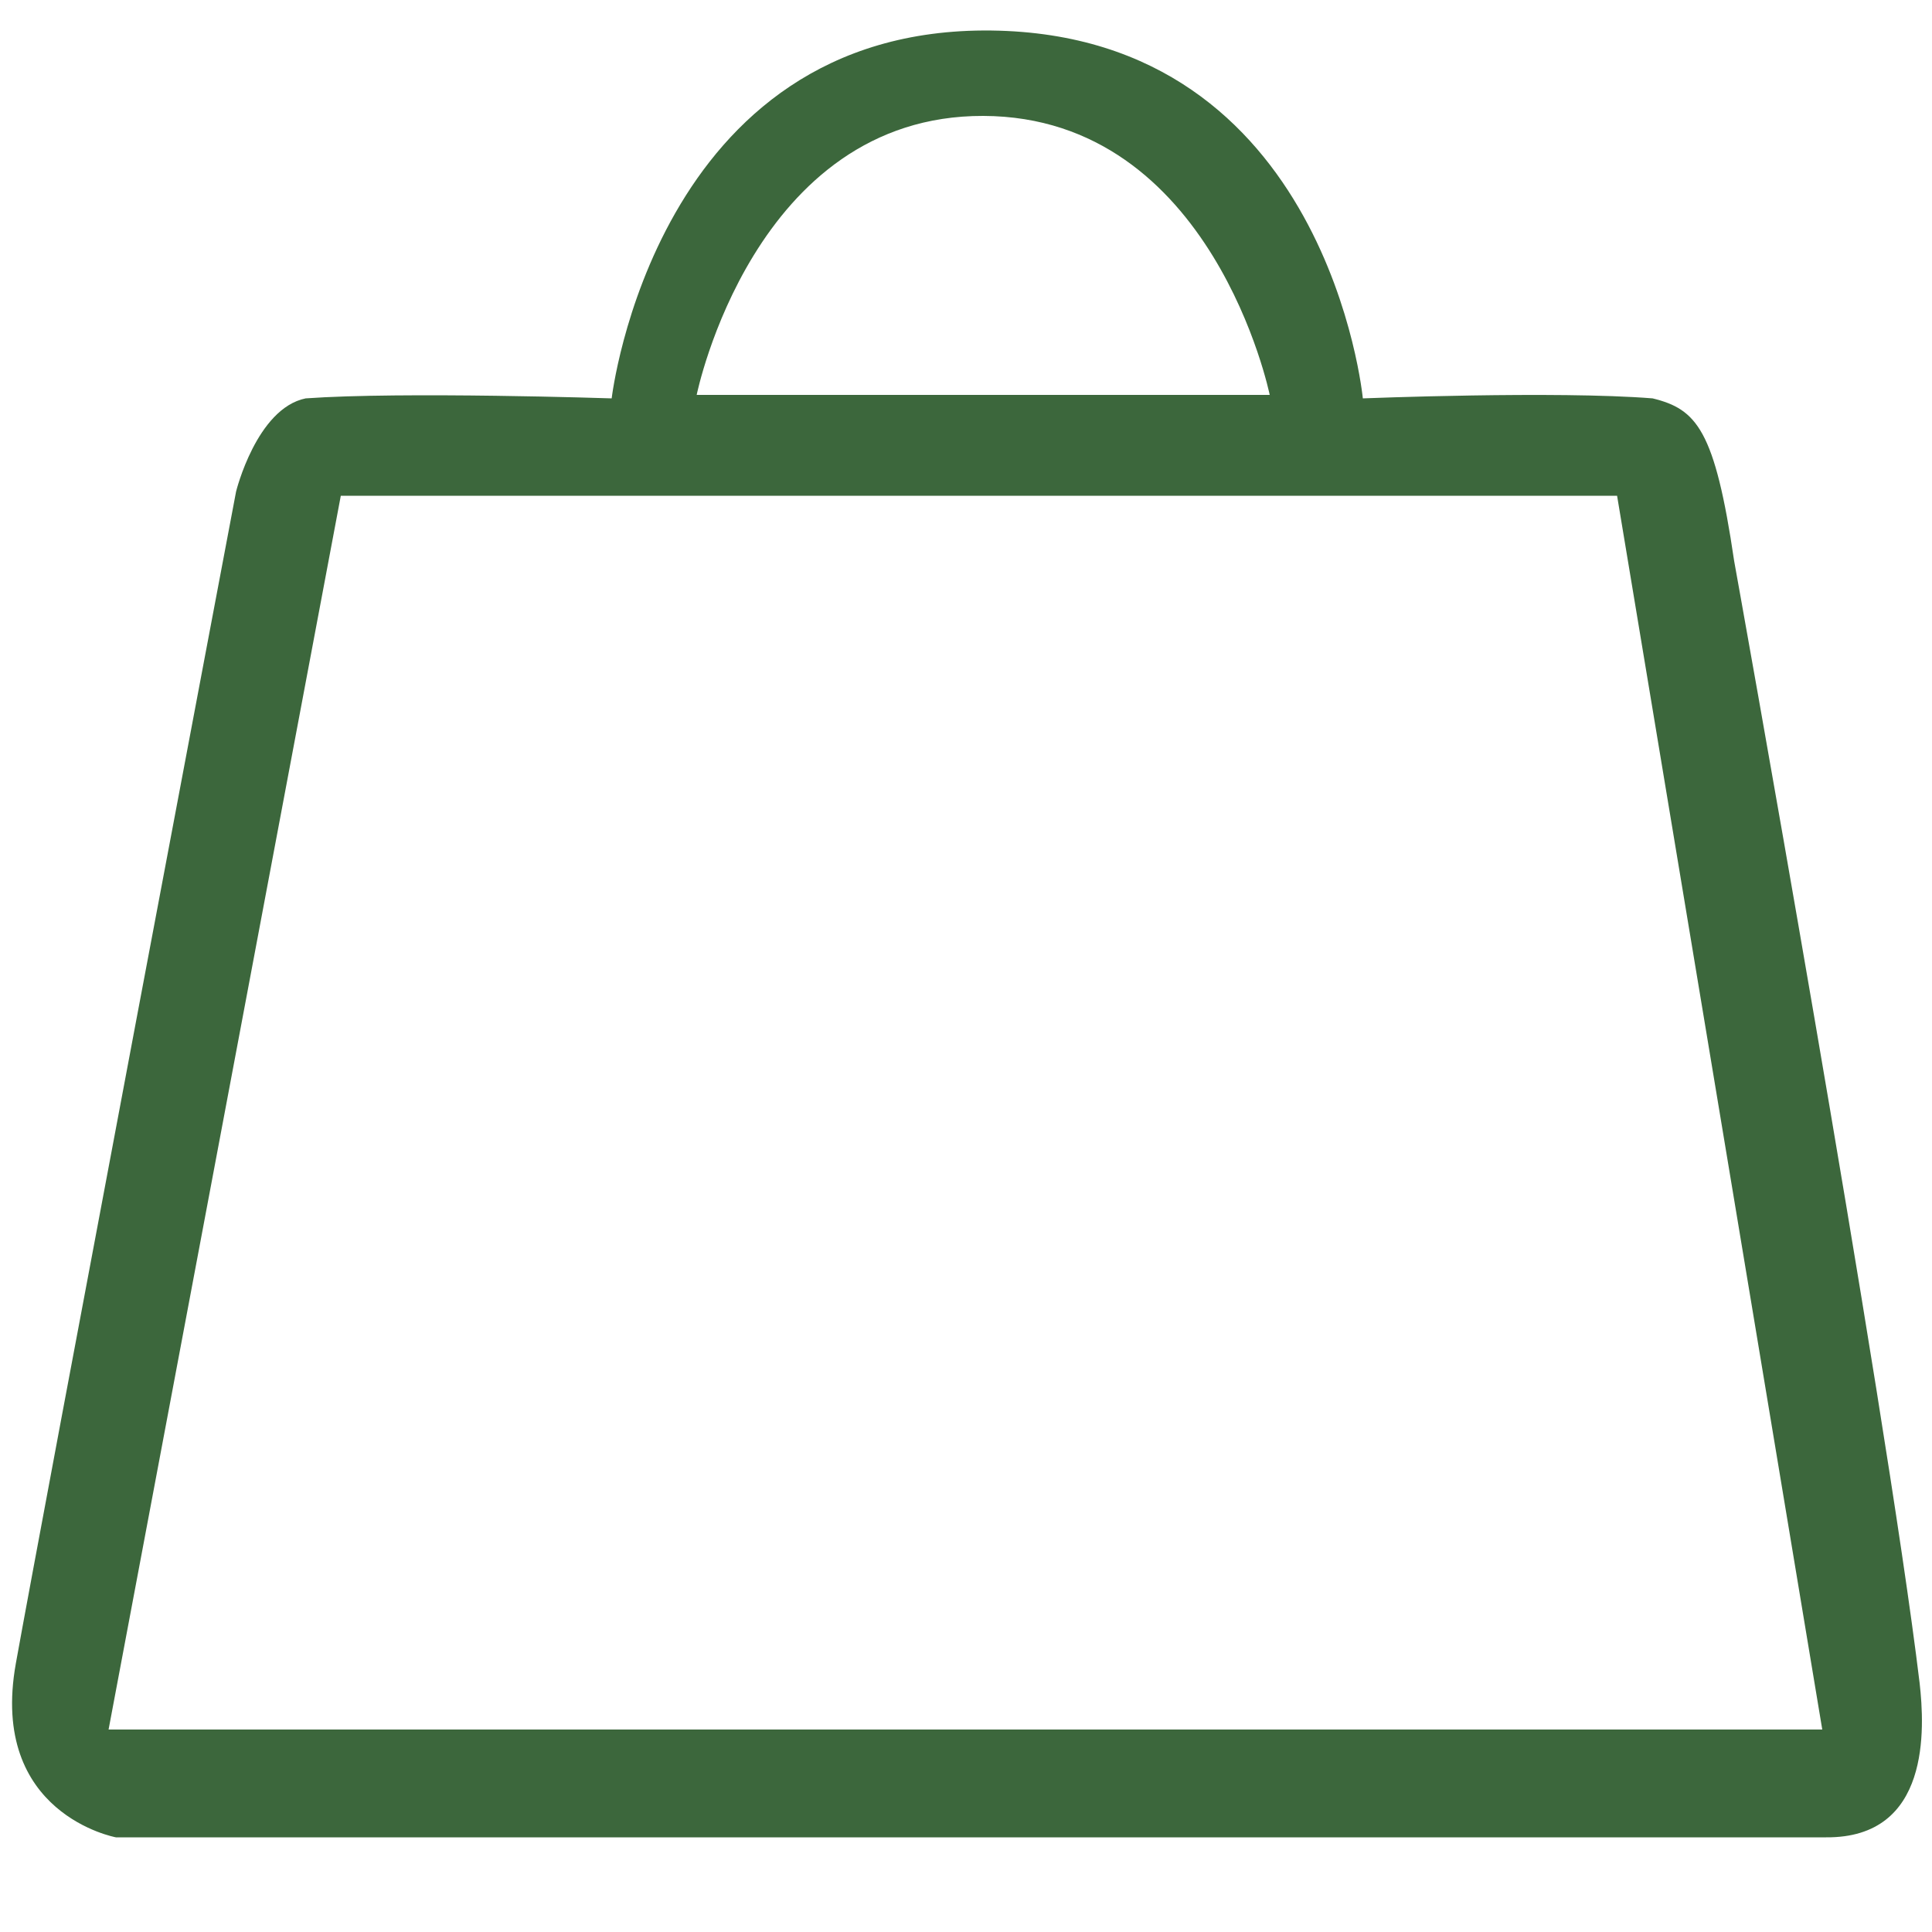
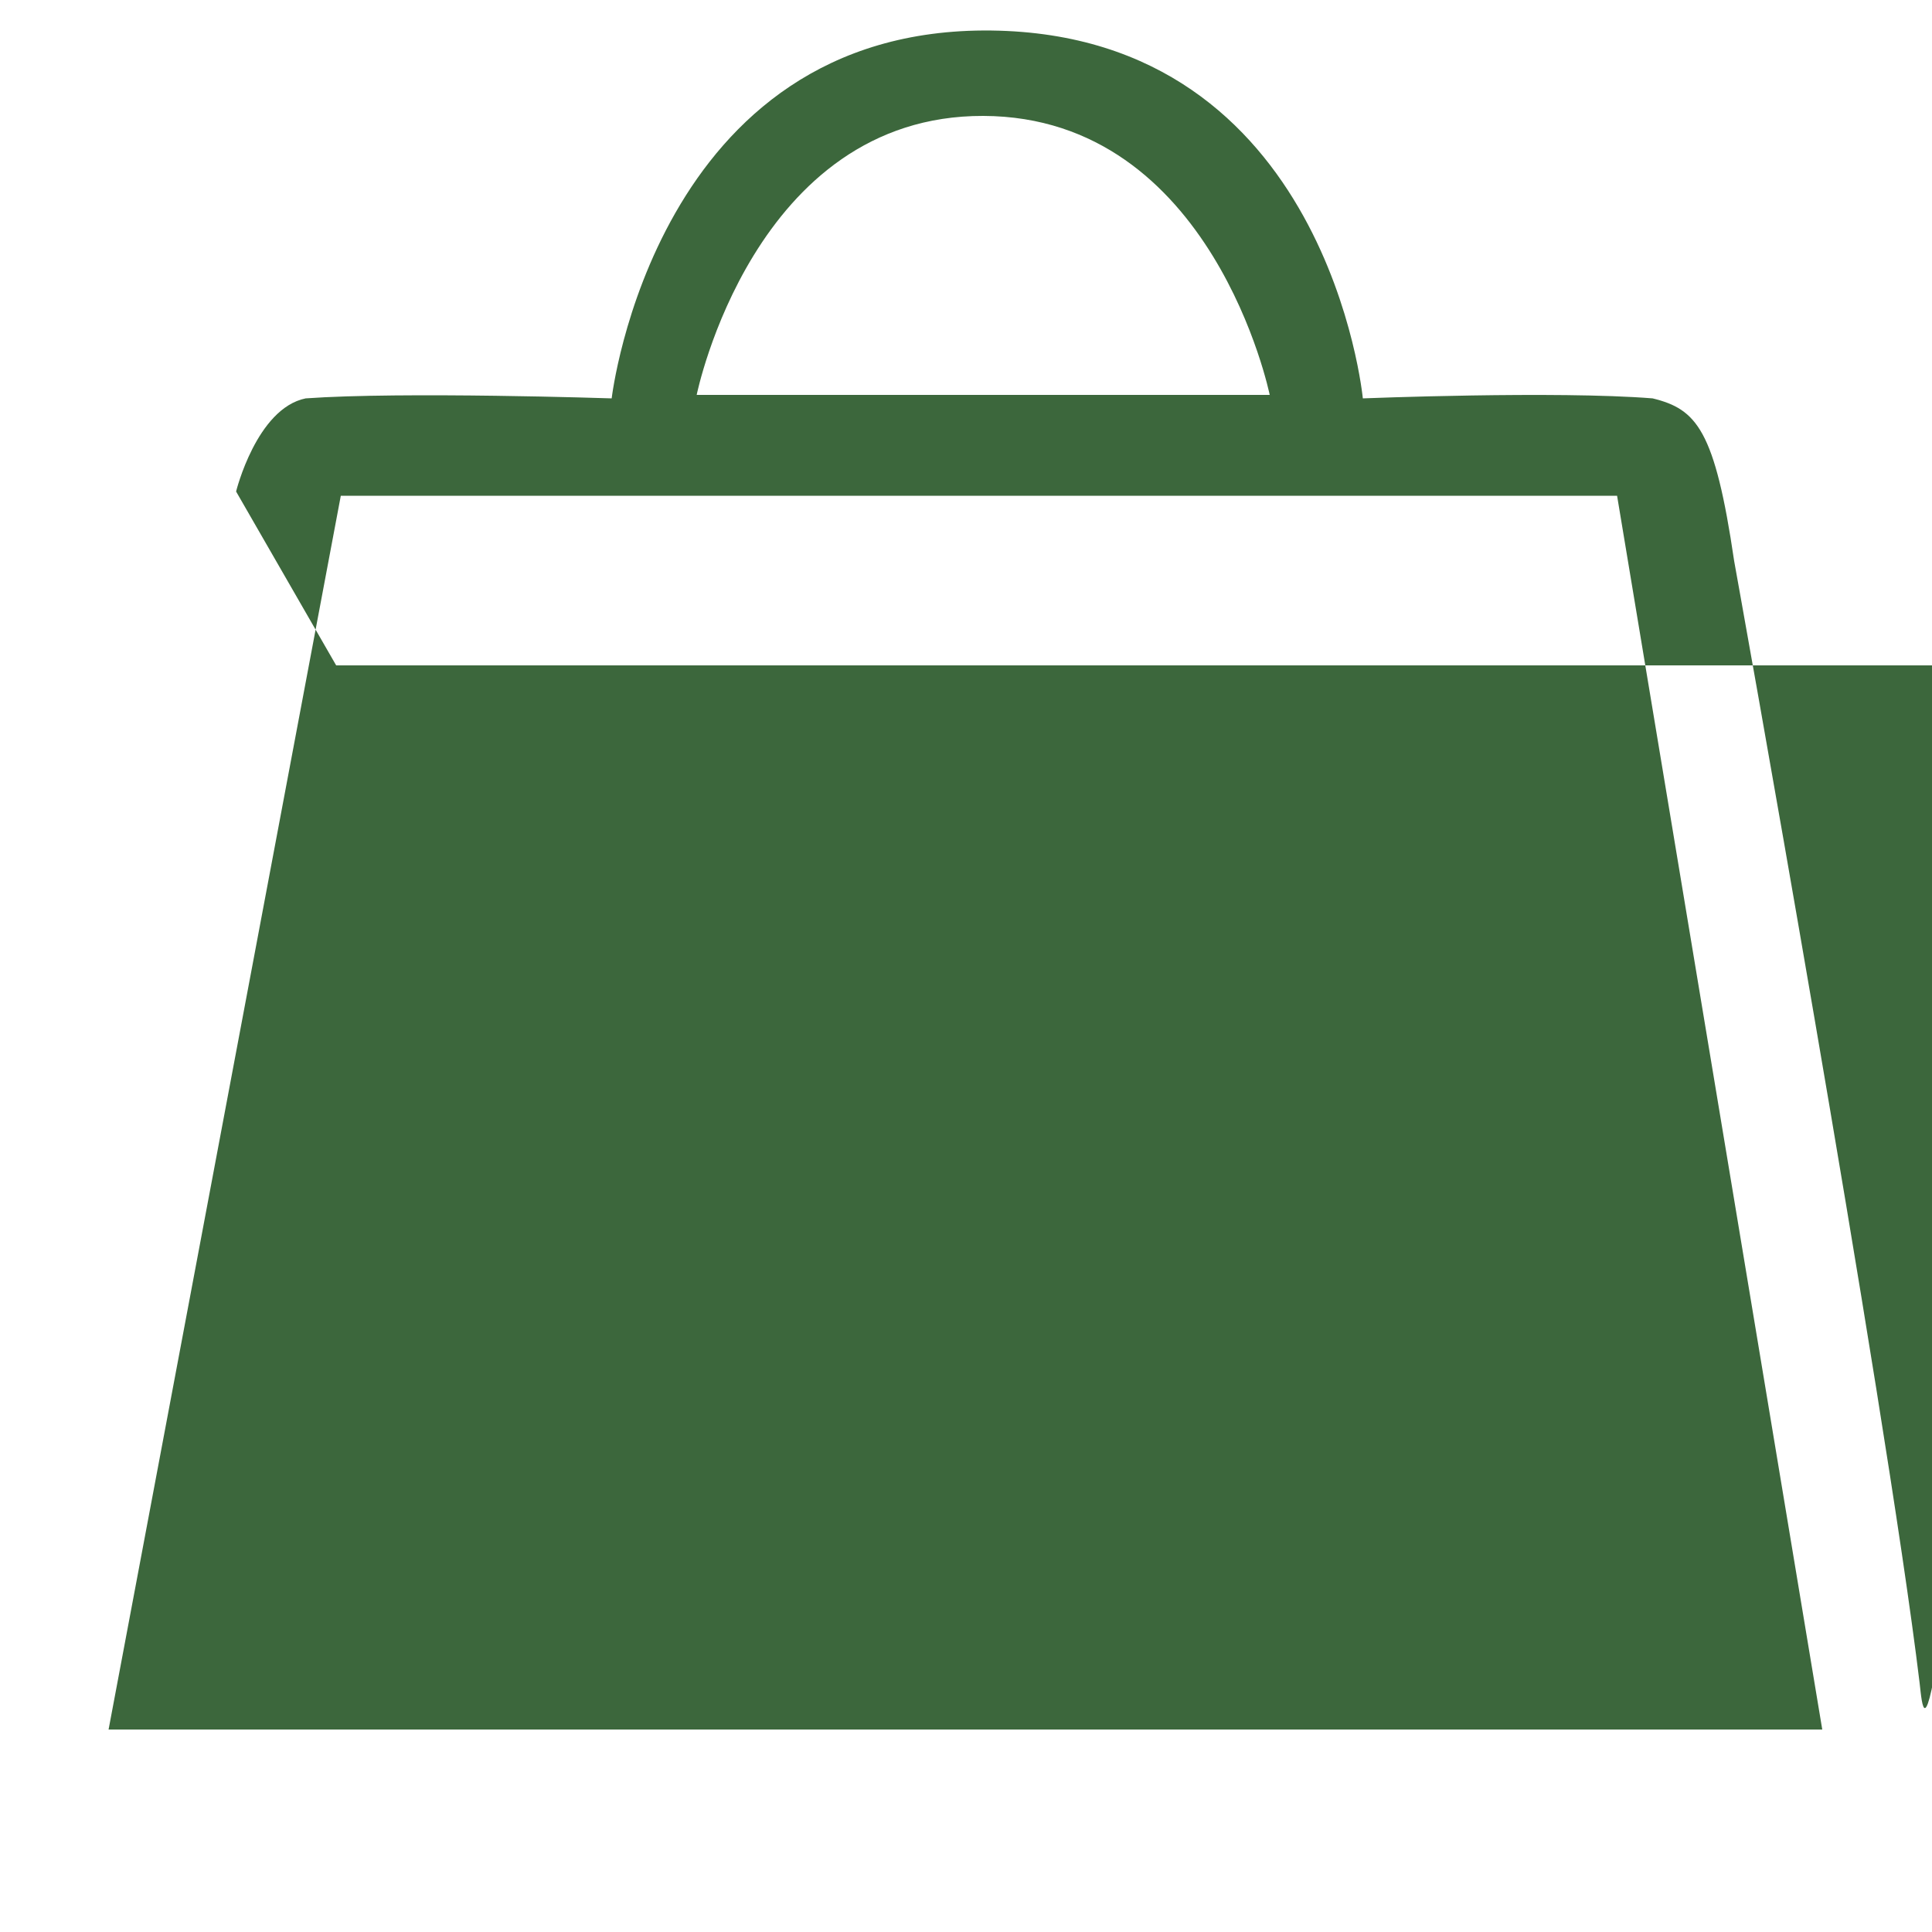
<svg xmlns="http://www.w3.org/2000/svg" version="1.1" id="Calque_1" x="0px" y="0px" viewBox="0 0 50 50" style="enable-background:new 0 0 50 50;" xml:space="preserve">
  <style type="text/css">
	.st0{fill:#3C673C;}
</style>
  <g>
-     <path class="st0" d="M49.68,43.56c-0.88-7.3-4.8-29.04-4.8-29.04c-0.5-3.4-0.97-3.93-2.11-4.21c-2.5-0.2-7.5,0-7.5,0   s-0.9-9.41-9.61-9.52s-9.83,9.52-9.83,9.52s-5.42-0.18-7.92,0c-1.27,0.26-1.8,2.41-1.8,2.41s-5,26.43-5.7,30.33s2.59,4.5,2.59,4.5   s41.54,0,44.26,0C49.97,47.57,49.81,44.72,49.68,43.56z M25.45,3c5.94,0.02,7.41,7.22,7.41,7.22H18.03   C18.03,10.22,19.5,2.98,25.45,3z M2.81,44.76l6.01-31.93h33.03l5.31,31.93L2.81,44.76L2.81,44.76z" />
+     <path class="st0" d="M49.68,43.56c-0.88-7.3-4.8-29.04-4.8-29.04c-0.5-3.4-0.97-3.93-2.11-4.21c-2.5-0.2-7.5,0-7.5,0   s-0.9-9.41-9.61-9.52s-9.83,9.52-9.83,9.52s-5.42-0.18-7.92,0c-1.27,0.26-1.8,2.41-1.8,2.41s2.59,4.5,2.59,4.5   s41.54,0,44.26,0C49.97,47.57,49.81,44.72,49.68,43.56z M25.45,3c5.94,0.02,7.41,7.22,7.41,7.22H18.03   C18.03,10.22,19.5,2.98,25.45,3z M2.81,44.76l6.01-31.93h33.03l5.31,31.93L2.81,44.76L2.81,44.76z" />
  </g>
</svg>